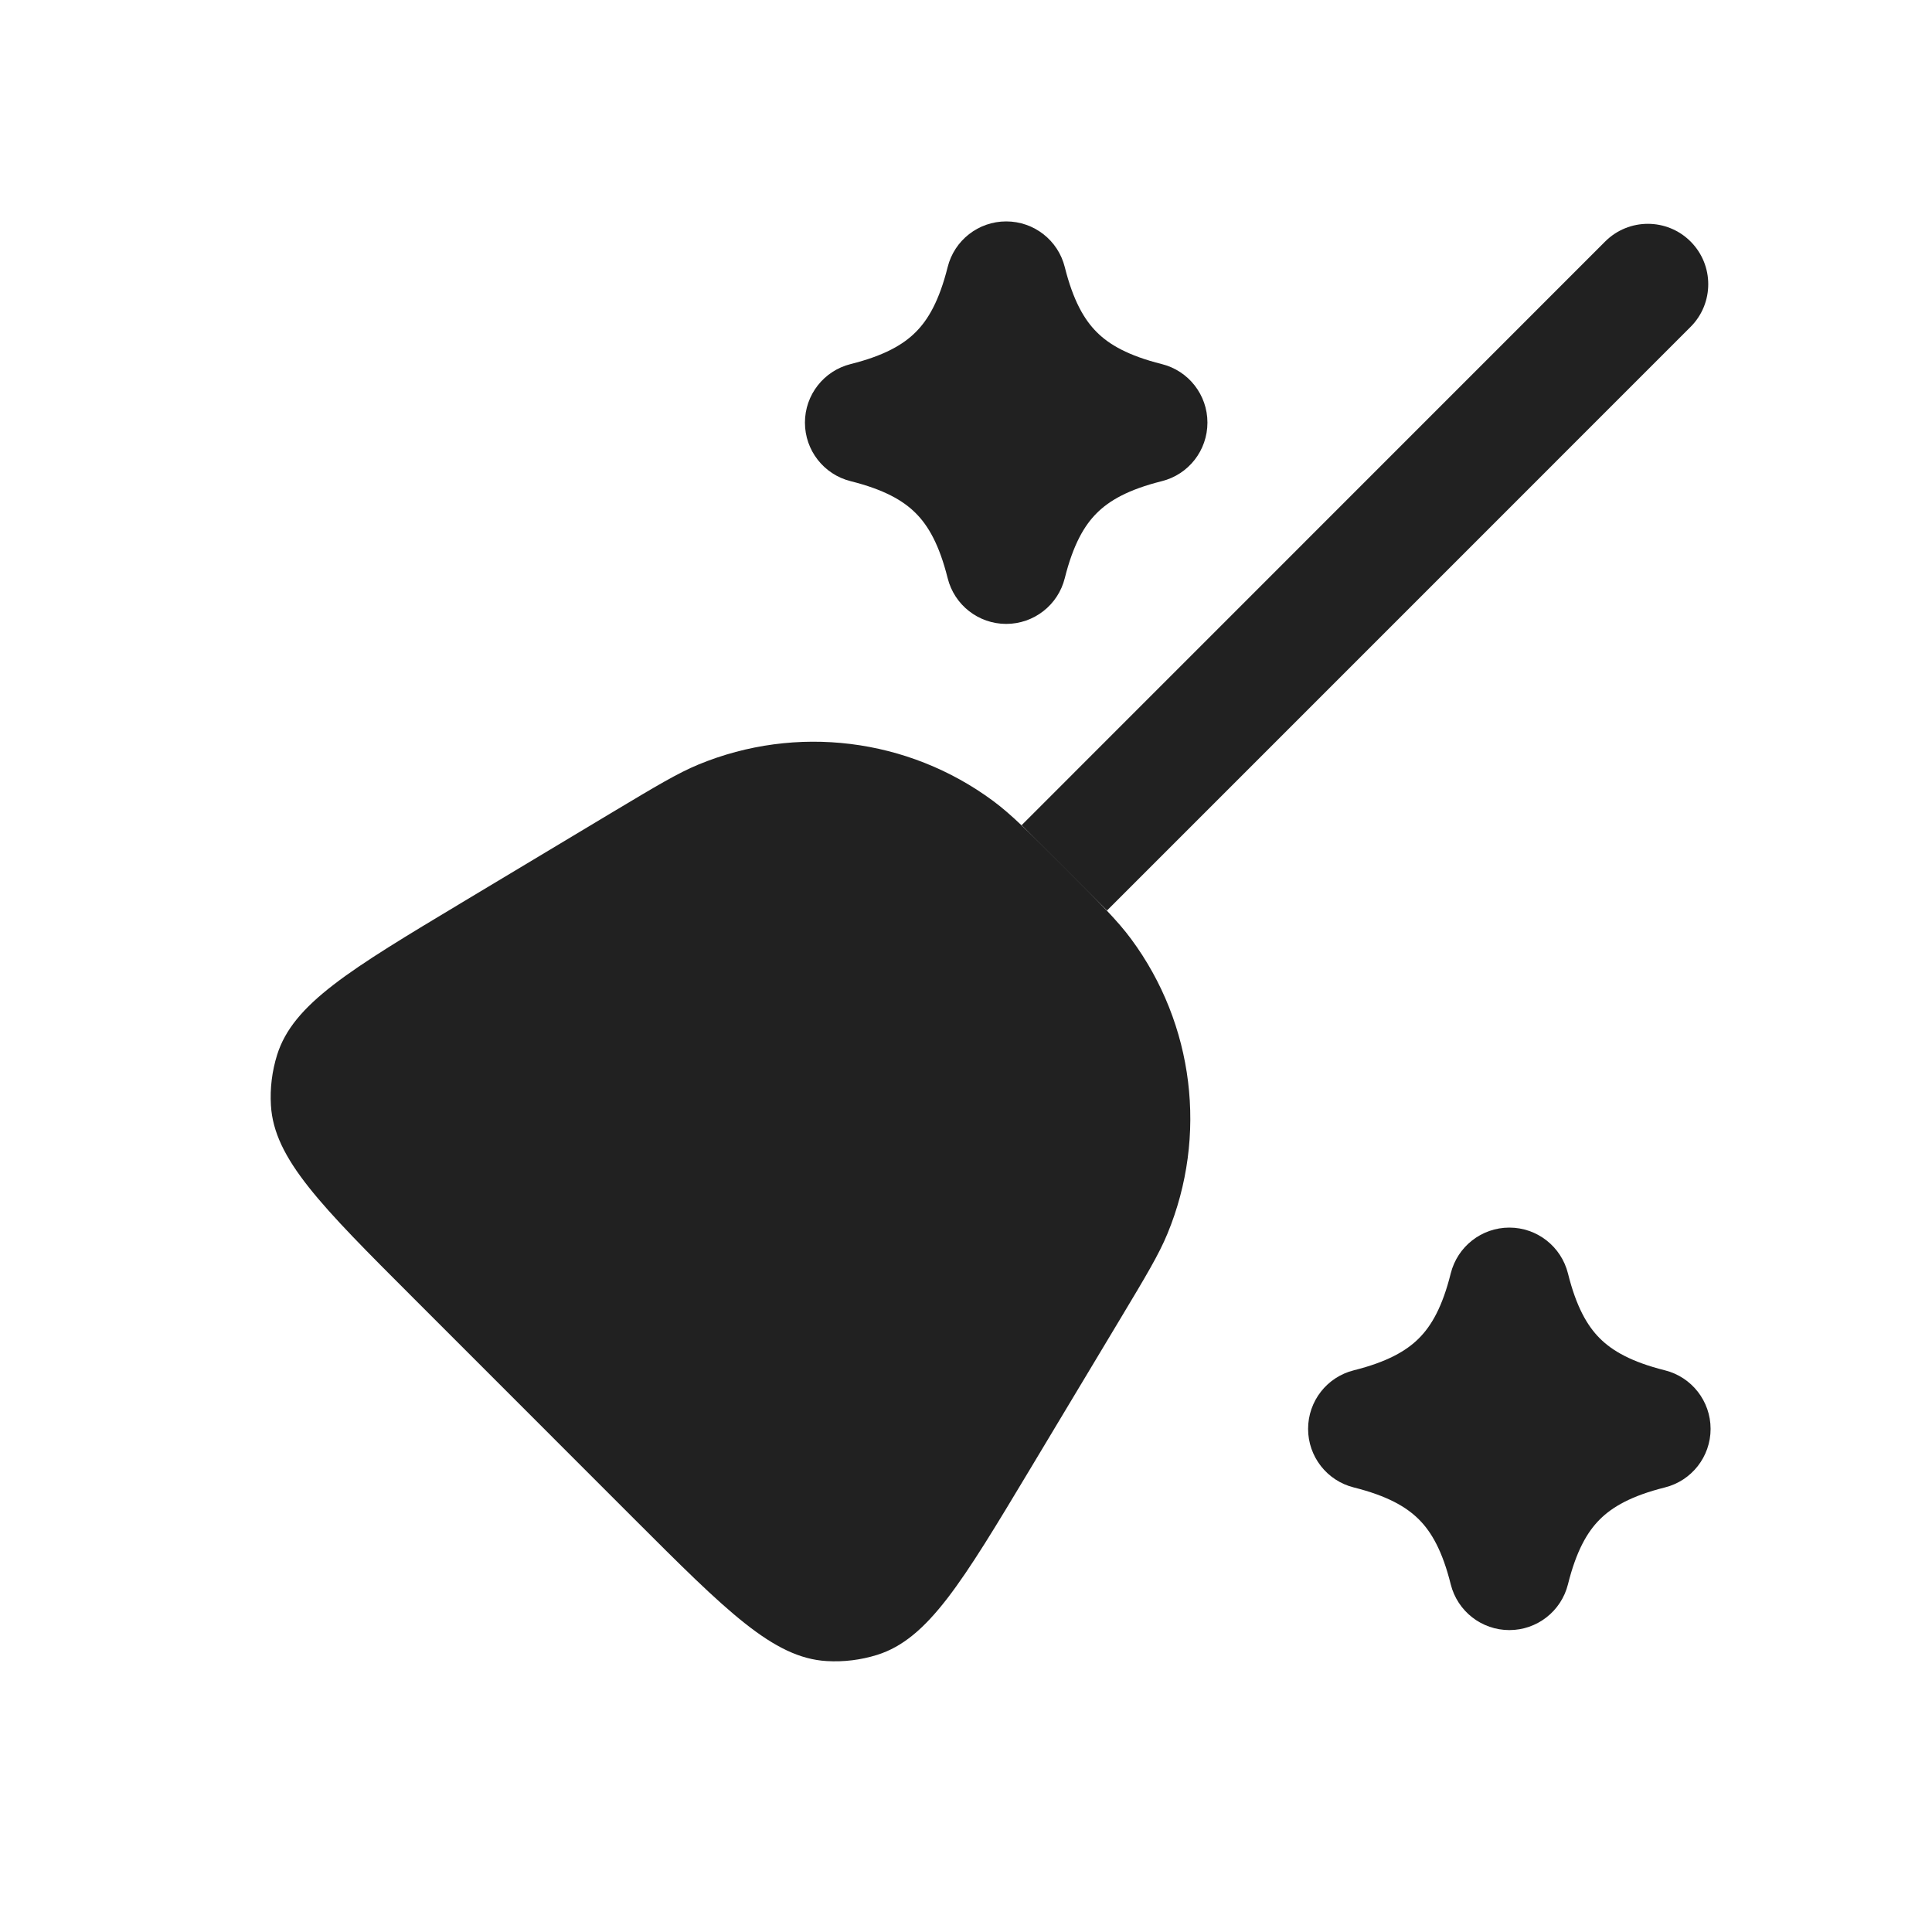
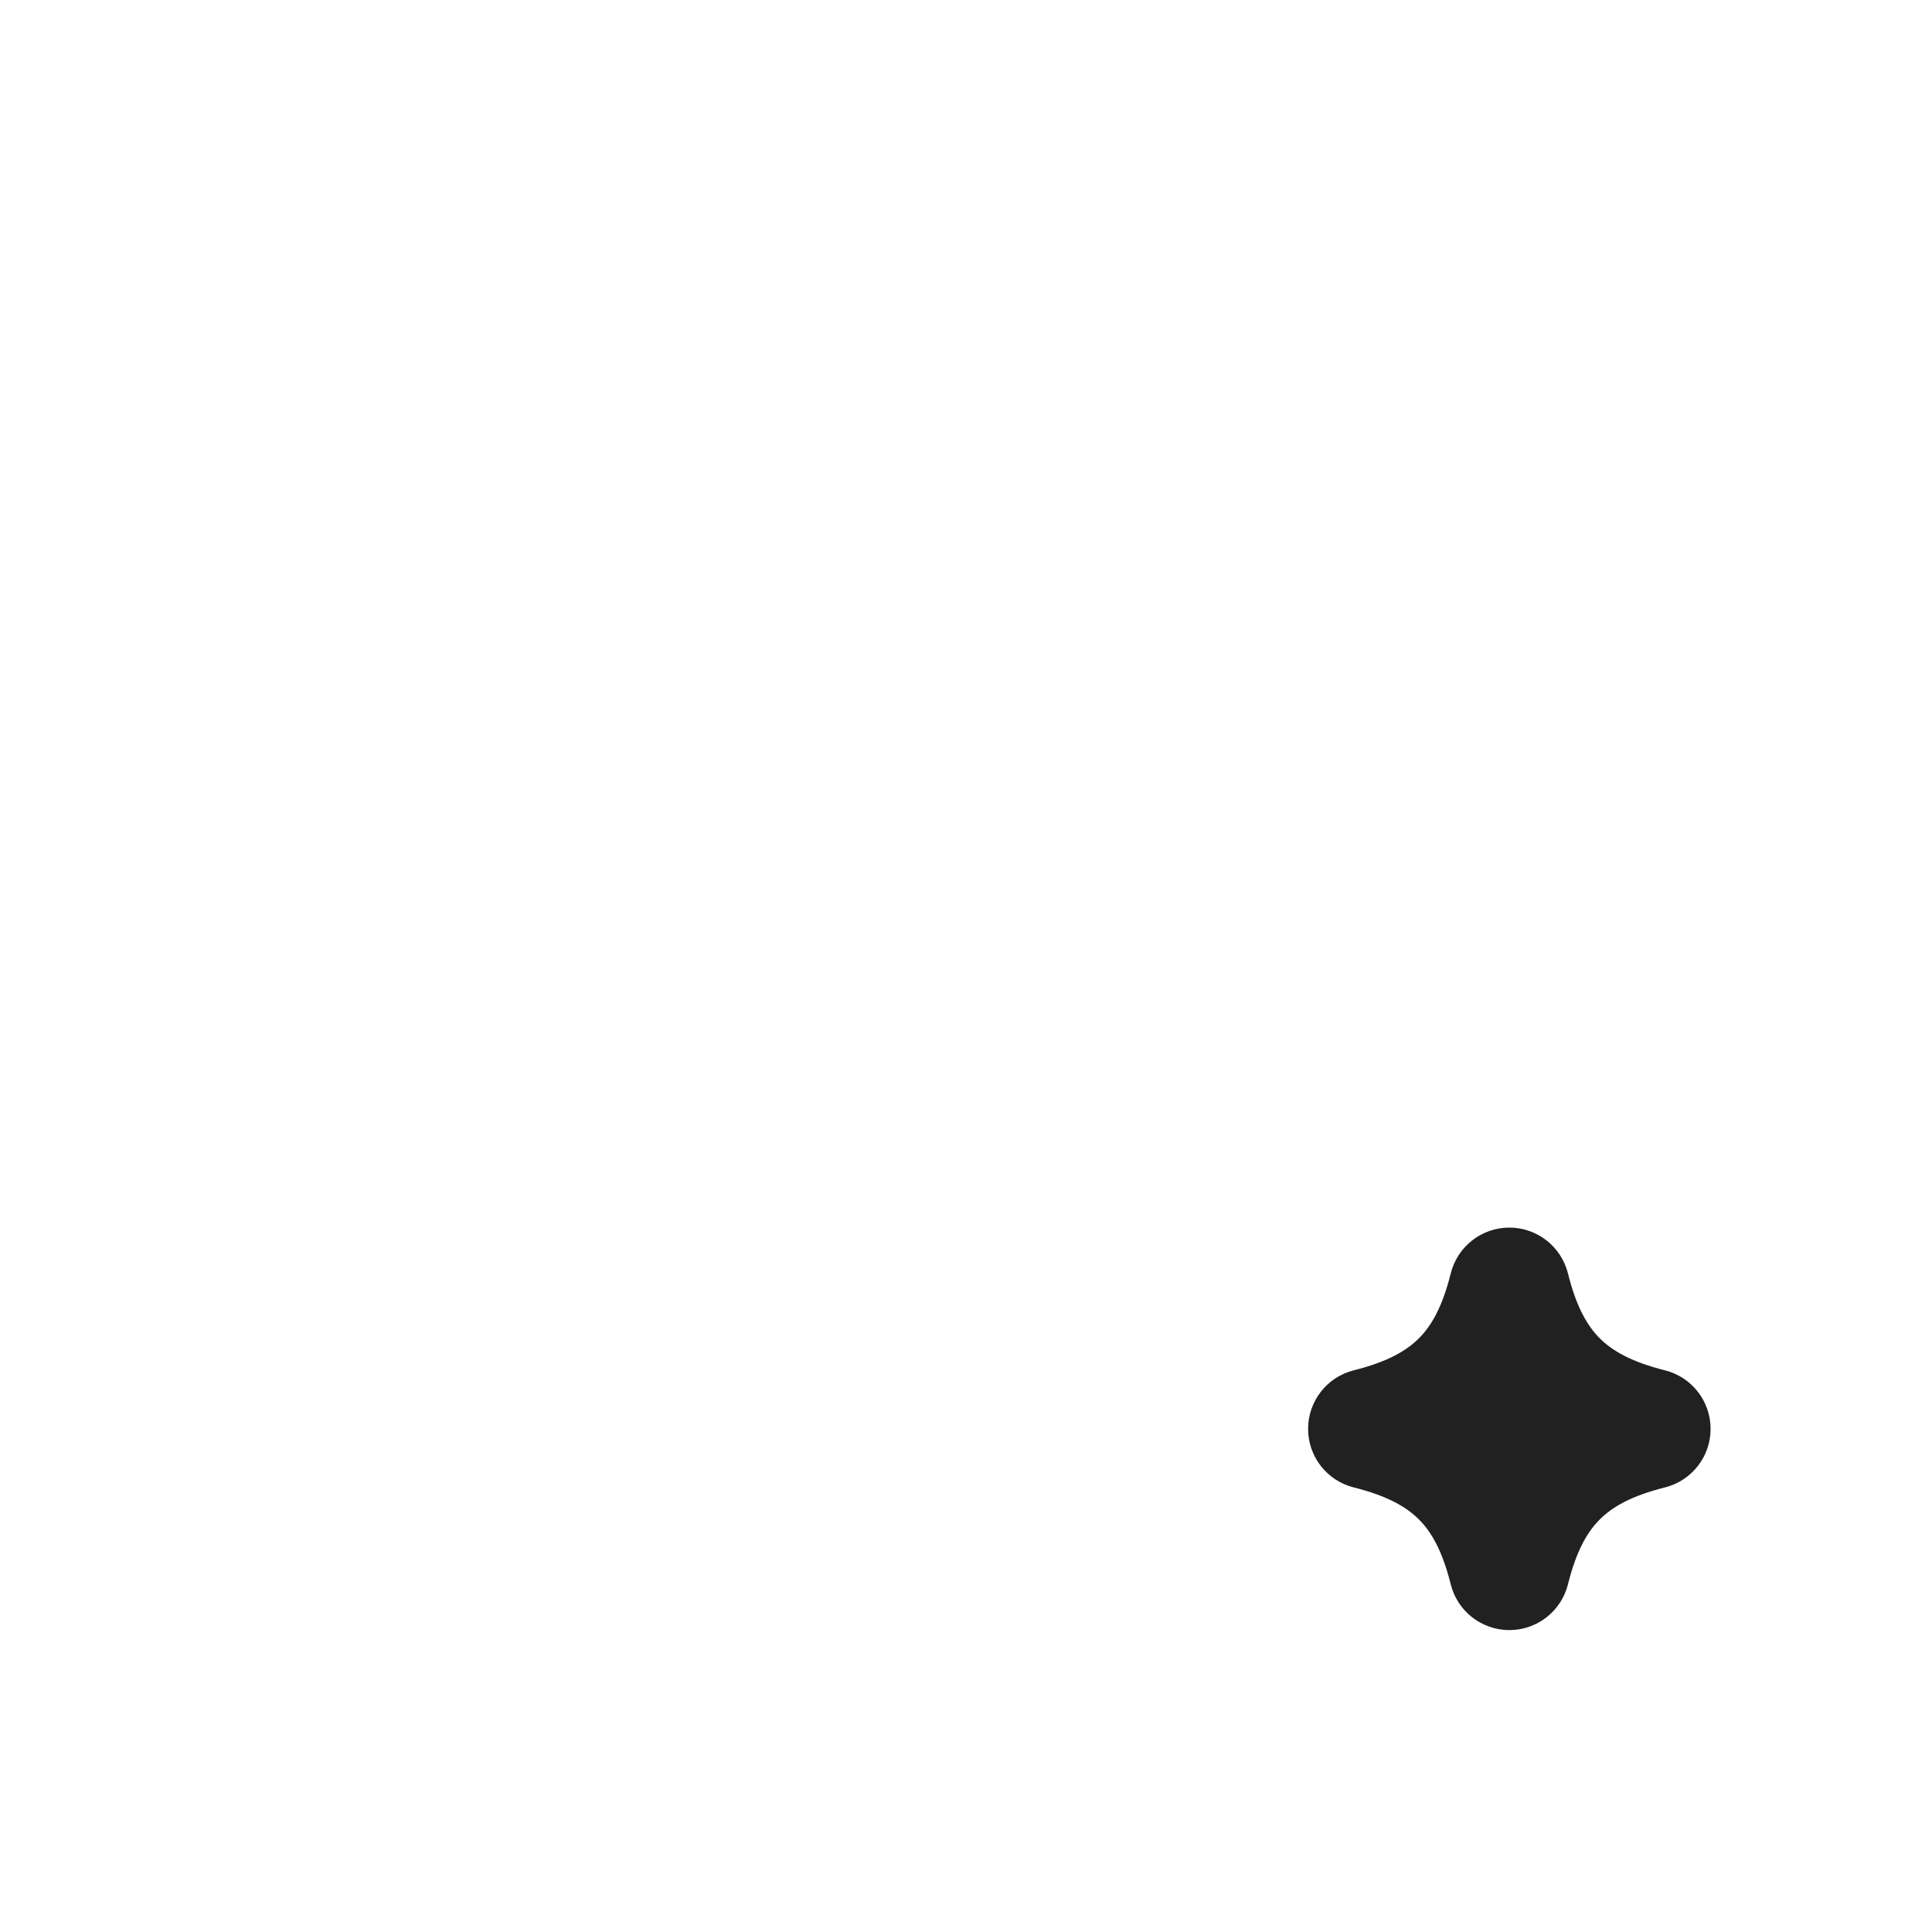
<svg xmlns="http://www.w3.org/2000/svg" width="30" height="30" viewBox="0 0 30 30" fill="none">
-   <path d="M26.251 5.076C26.617 4.71 26.617 4.116 26.251 3.75C25.885 3.384 25.291 3.384 24.925 3.75L26.251 5.076ZM24.925 3.75L15.864 12.813L17.19 14.138L26.251 5.076L24.925 3.75Z" fill="#212121" />
-   <path d="M16.529 13.472C15.977 12.92 15.701 12.644 15.42 12.436C14.099 11.459 12.363 11.245 10.845 11.872C10.522 12.006 10.187 12.207 9.517 12.608L7.187 14.006C5.431 15.06 4.552 15.586 4.303 16.38C4.224 16.633 4.191 16.899 4.207 17.164C4.256 17.994 4.98 18.718 6.429 20.166L9.834 23.572C11.282 25.02 12.006 25.744 12.836 25.793C13.101 25.809 13.367 25.776 13.62 25.697C14.413 25.448 14.94 24.57 15.994 22.814L17.392 20.485C17.794 19.815 17.995 19.48 18.128 19.157C18.755 17.639 18.542 15.903 17.565 14.582C17.358 14.301 17.081 14.024 16.529 13.472Z" fill="#212121" />
-   <path d="M16.534 4.148C16.43 3.73 16.055 3.438 15.624 3.438C15.194 3.438 14.819 3.73 14.715 4.148C14.585 4.667 14.414 4.963 14.219 5.157C14.025 5.352 13.729 5.523 13.21 5.653C12.792 5.757 12.499 6.132 12.499 6.562C12.499 6.993 12.792 7.368 13.21 7.472C13.729 7.602 14.025 7.773 14.219 7.968C14.414 8.162 14.585 8.458 14.715 8.977C14.819 9.395 15.194 9.688 15.624 9.688C16.055 9.688 16.43 9.395 16.534 8.977C16.664 8.458 16.835 8.162 17.03 7.968C17.224 7.773 17.52 7.602 18.039 7.472C18.457 7.368 18.749 6.993 18.749 6.562C18.749 6.132 18.457 5.757 18.039 5.653C17.52 5.523 17.224 5.352 17.03 5.157C16.835 4.963 16.664 4.667 16.534 4.148Z" fill="#212121" />
  <path d="M24.347 19.773C24.242 19.355 23.867 19.062 23.437 19.062C23.007 19.062 22.632 19.355 22.527 19.773C22.398 20.292 22.227 20.588 22.032 20.782C21.837 20.977 21.541 21.148 21.022 21.278C20.605 21.382 20.312 21.757 20.312 22.188C20.312 22.618 20.605 22.993 21.022 23.097C21.541 23.227 21.837 23.398 22.032 23.593C22.227 23.787 22.398 24.083 22.527 24.602C22.632 25.02 23.007 25.312 23.437 25.312C23.867 25.312 24.242 25.02 24.347 24.602C24.476 24.083 24.647 23.787 24.842 23.593C25.037 23.398 25.333 23.227 25.852 23.097C26.269 22.993 26.562 22.618 26.562 22.188C26.562 21.757 26.269 21.382 25.852 21.278C25.333 21.148 25.037 20.977 24.842 20.782C24.647 20.588 24.476 20.292 24.347 19.773Z" fill="#212121" />
</svg>